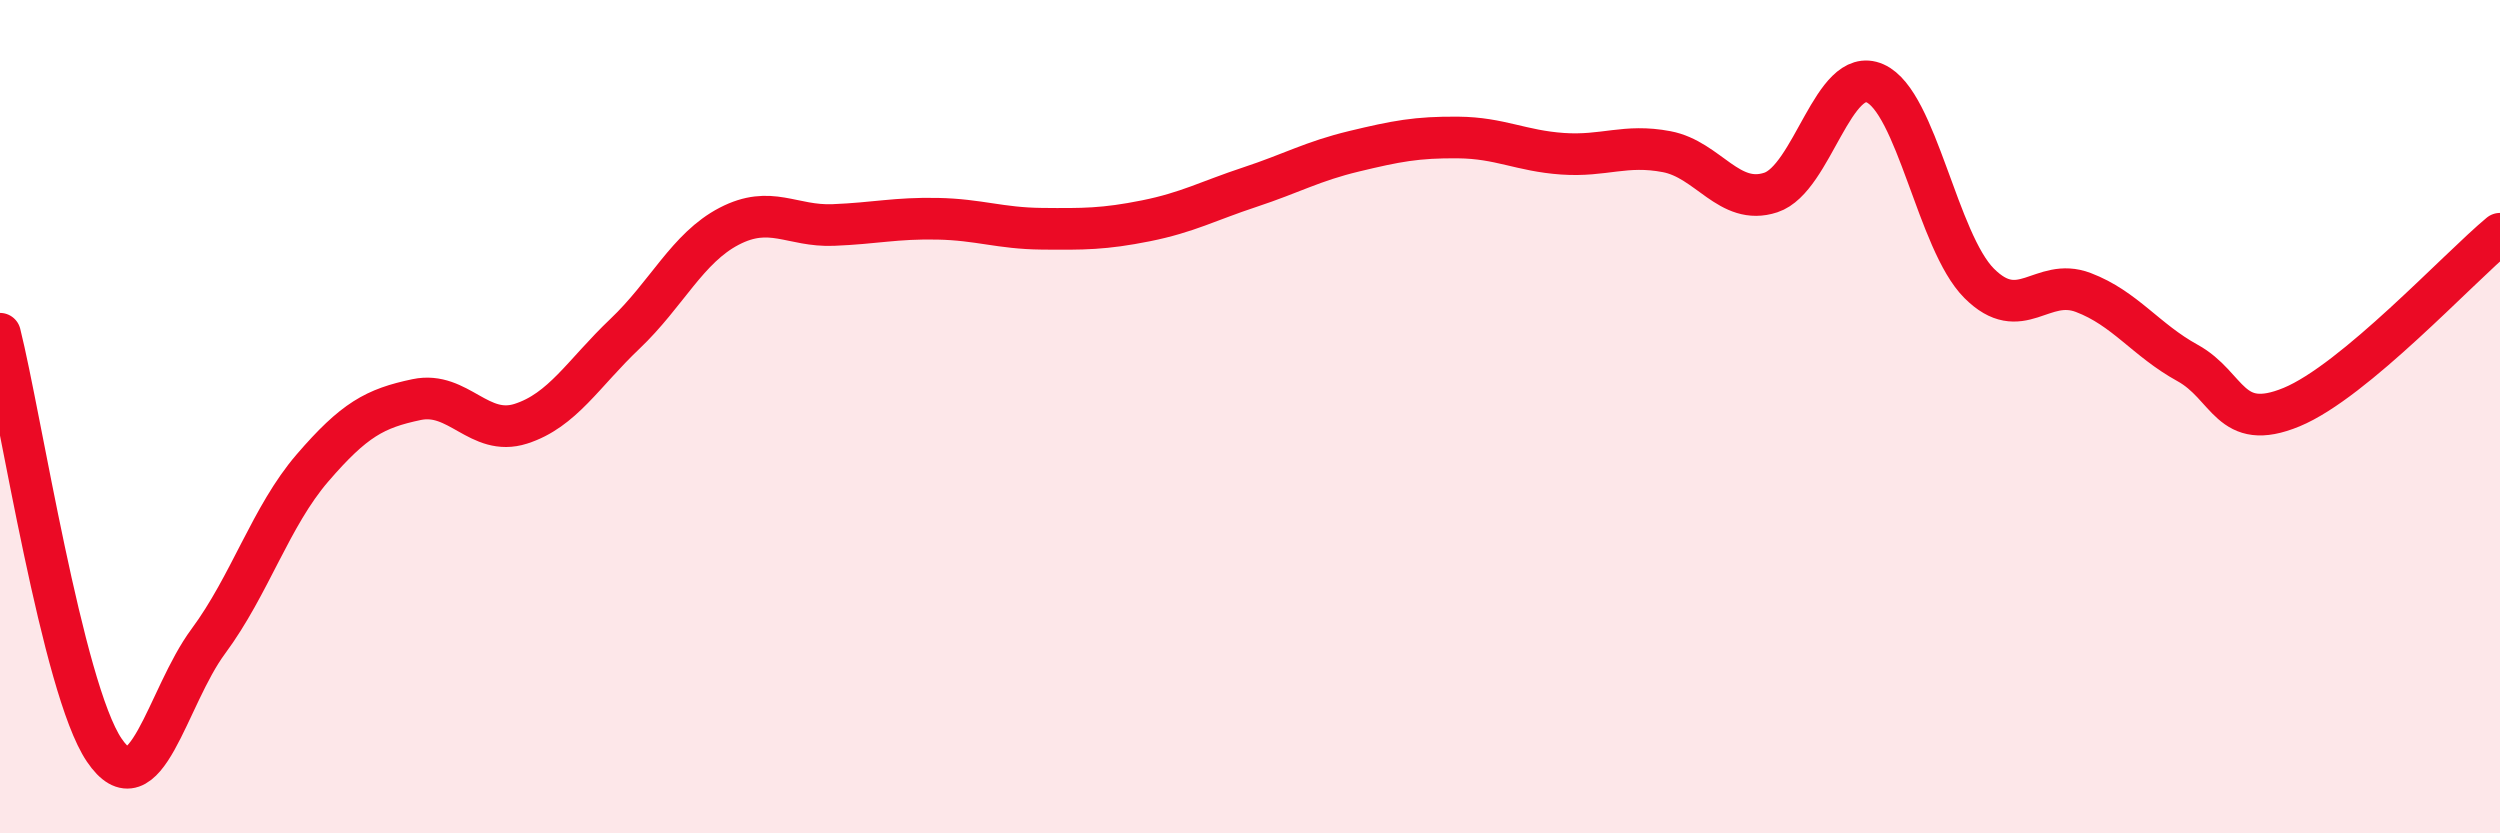
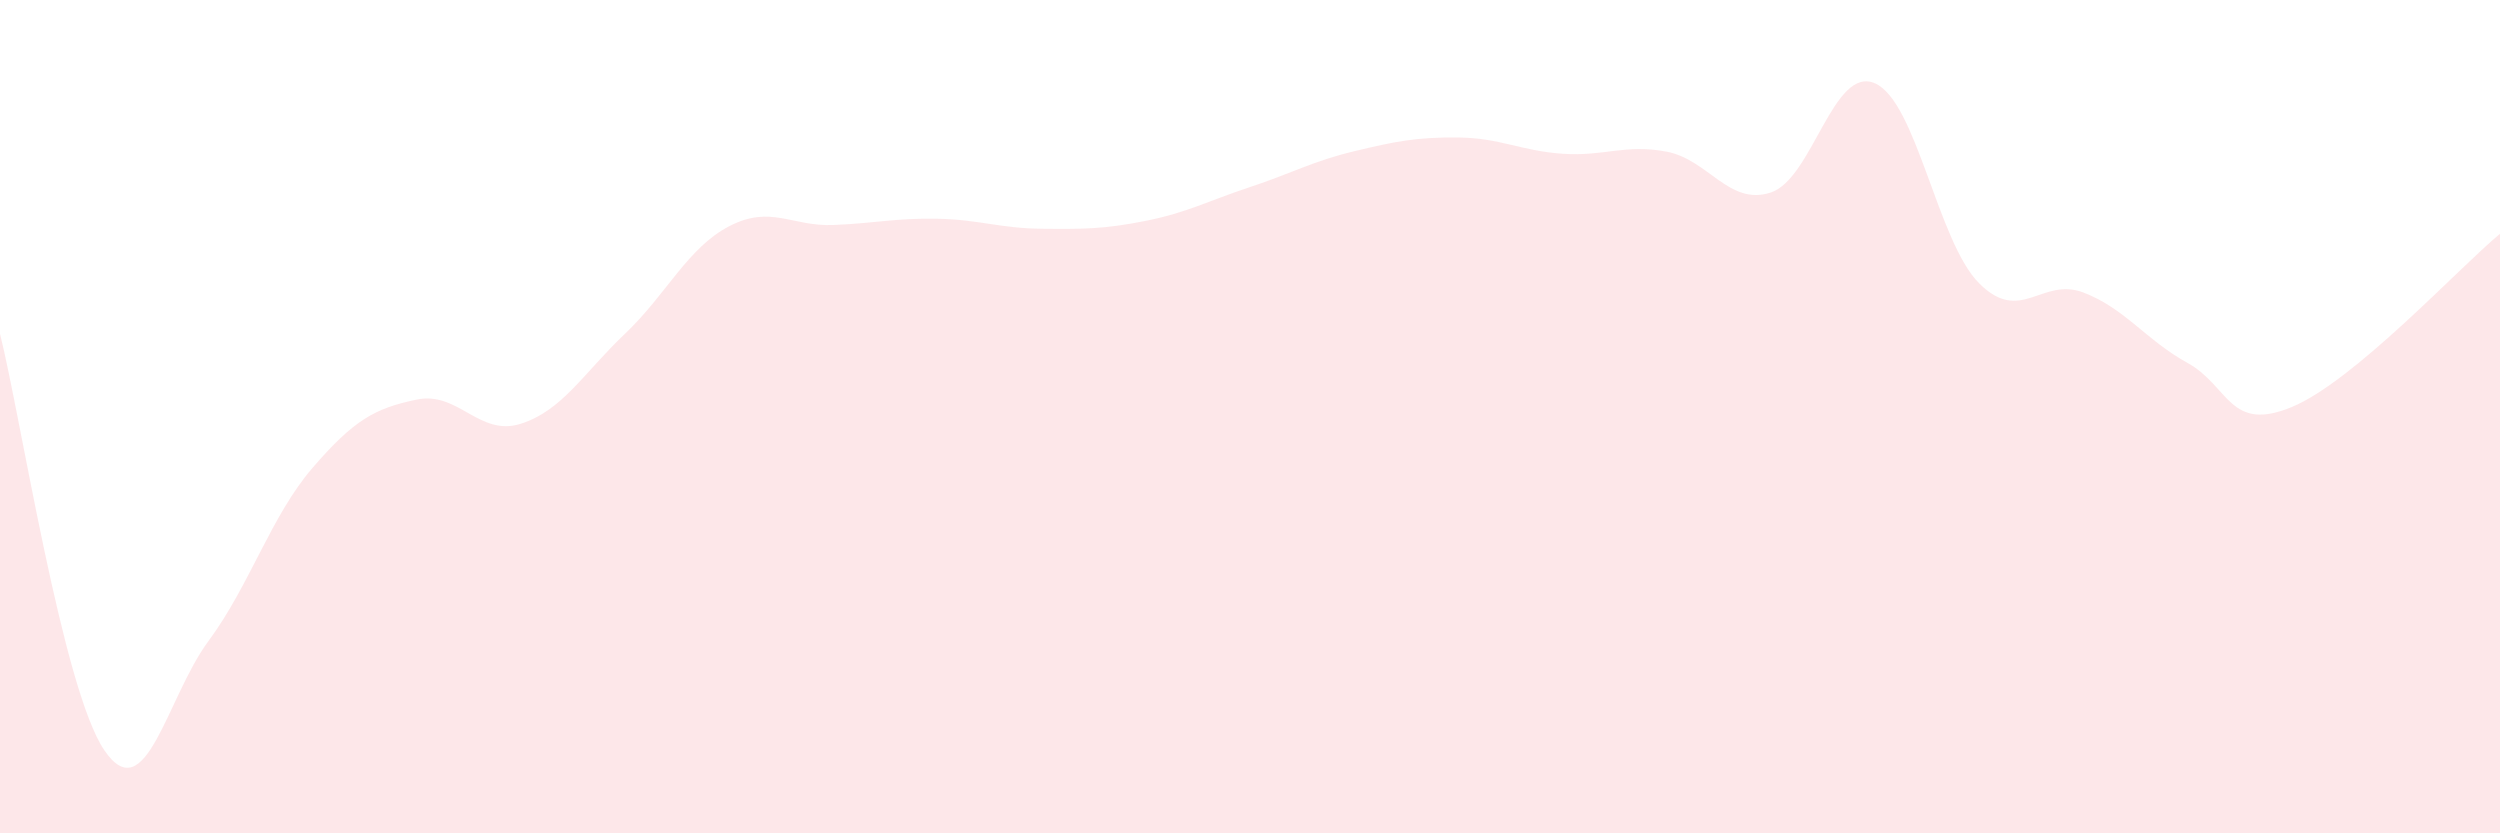
<svg xmlns="http://www.w3.org/2000/svg" width="60" height="20" viewBox="0 0 60 20">
  <path d="M 0,8.01 C 0.5,10.01 1.5,16.52 2.5,18 C 3.5,19.48 4,16.74 5,15.39 C 6,14.04 6.5,12.39 7.5,11.23 C 8.5,10.07 9,9.8 10,9.59 C 11,9.38 11.5,10.49 12.5,10.17 C 13.5,9.85 14,8.96 15,8.01 C 16,7.06 16.5,5.95 17.5,5.43 C 18.5,4.91 19,5.44 20,5.4 C 21,5.36 21.5,5.23 22.5,5.25 C 23.5,5.27 24,5.48 25,5.49 C 26,5.5 26.5,5.5 27.5,5.3 C 28.5,5.1 29,4.82 30,4.49 C 31,4.16 31.5,3.87 32.5,3.63 C 33.5,3.39 34,3.29 35,3.3 C 36,3.31 36.5,3.62 37.5,3.69 C 38.5,3.76 39,3.45 40,3.64 C 41,3.83 41.5,4.95 42.5,4.62 C 43.5,4.29 44,1.56 45,2 C 46,2.44 46.5,5.8 47.5,6.8 C 48.5,7.8 49,6.64 50,7.02 C 51,7.4 51.5,8.16 52.5,8.71 C 53.5,9.26 53.5,10.39 55,9.77 C 56.5,9.15 59,6.44 60,5.61L60 20L0 20Z" fill="#EB0A25" opacity="0.1" stroke-linecap="round" stroke-linejoin="round" />
-   <path d="M 0,8.01 C 0.5,10.01 1.5,16.52 2.5,18 C 3.5,19.48 4,16.74 5,15.39 C 6,14.04 6.5,12.39 7.5,11.23 C 8.5,10.07 9,9.8 10,9.59 C 11,9.38 11.5,10.49 12.5,10.17 C 13.5,9.85 14,8.96 15,8.01 C 16,7.06 16.5,5.95 17.5,5.43 C 18.5,4.91 19,5.44 20,5.4 C 21,5.36 21.5,5.23 22.5,5.25 C 23.5,5.27 24,5.48 25,5.49 C 26,5.5 26.5,5.5 27.5,5.3 C 28.5,5.1 29,4.82 30,4.49 C 31,4.16 31.5,3.87 32.5,3.63 C 33.5,3.39 34,3.29 35,3.3 C 36,3.31 36.5,3.62 37.5,3.69 C 38.5,3.76 39,3.45 40,3.64 C 41,3.83 41.5,4.95 42.5,4.62 C 43.5,4.29 44,1.56 45,2 C 46,2.44 46.5,5.8 47.5,6.8 C 48.5,7.8 49,6.64 50,7.02 C 51,7.4 51.5,8.16 52.5,8.71 C 53.5,9.26 53.5,10.39 55,9.77 C 56.5,9.15 59,6.44 60,5.61" stroke="#EB0A25" stroke-width="1" fill="none" stroke-linecap="round" stroke-linejoin="round" />
</svg>